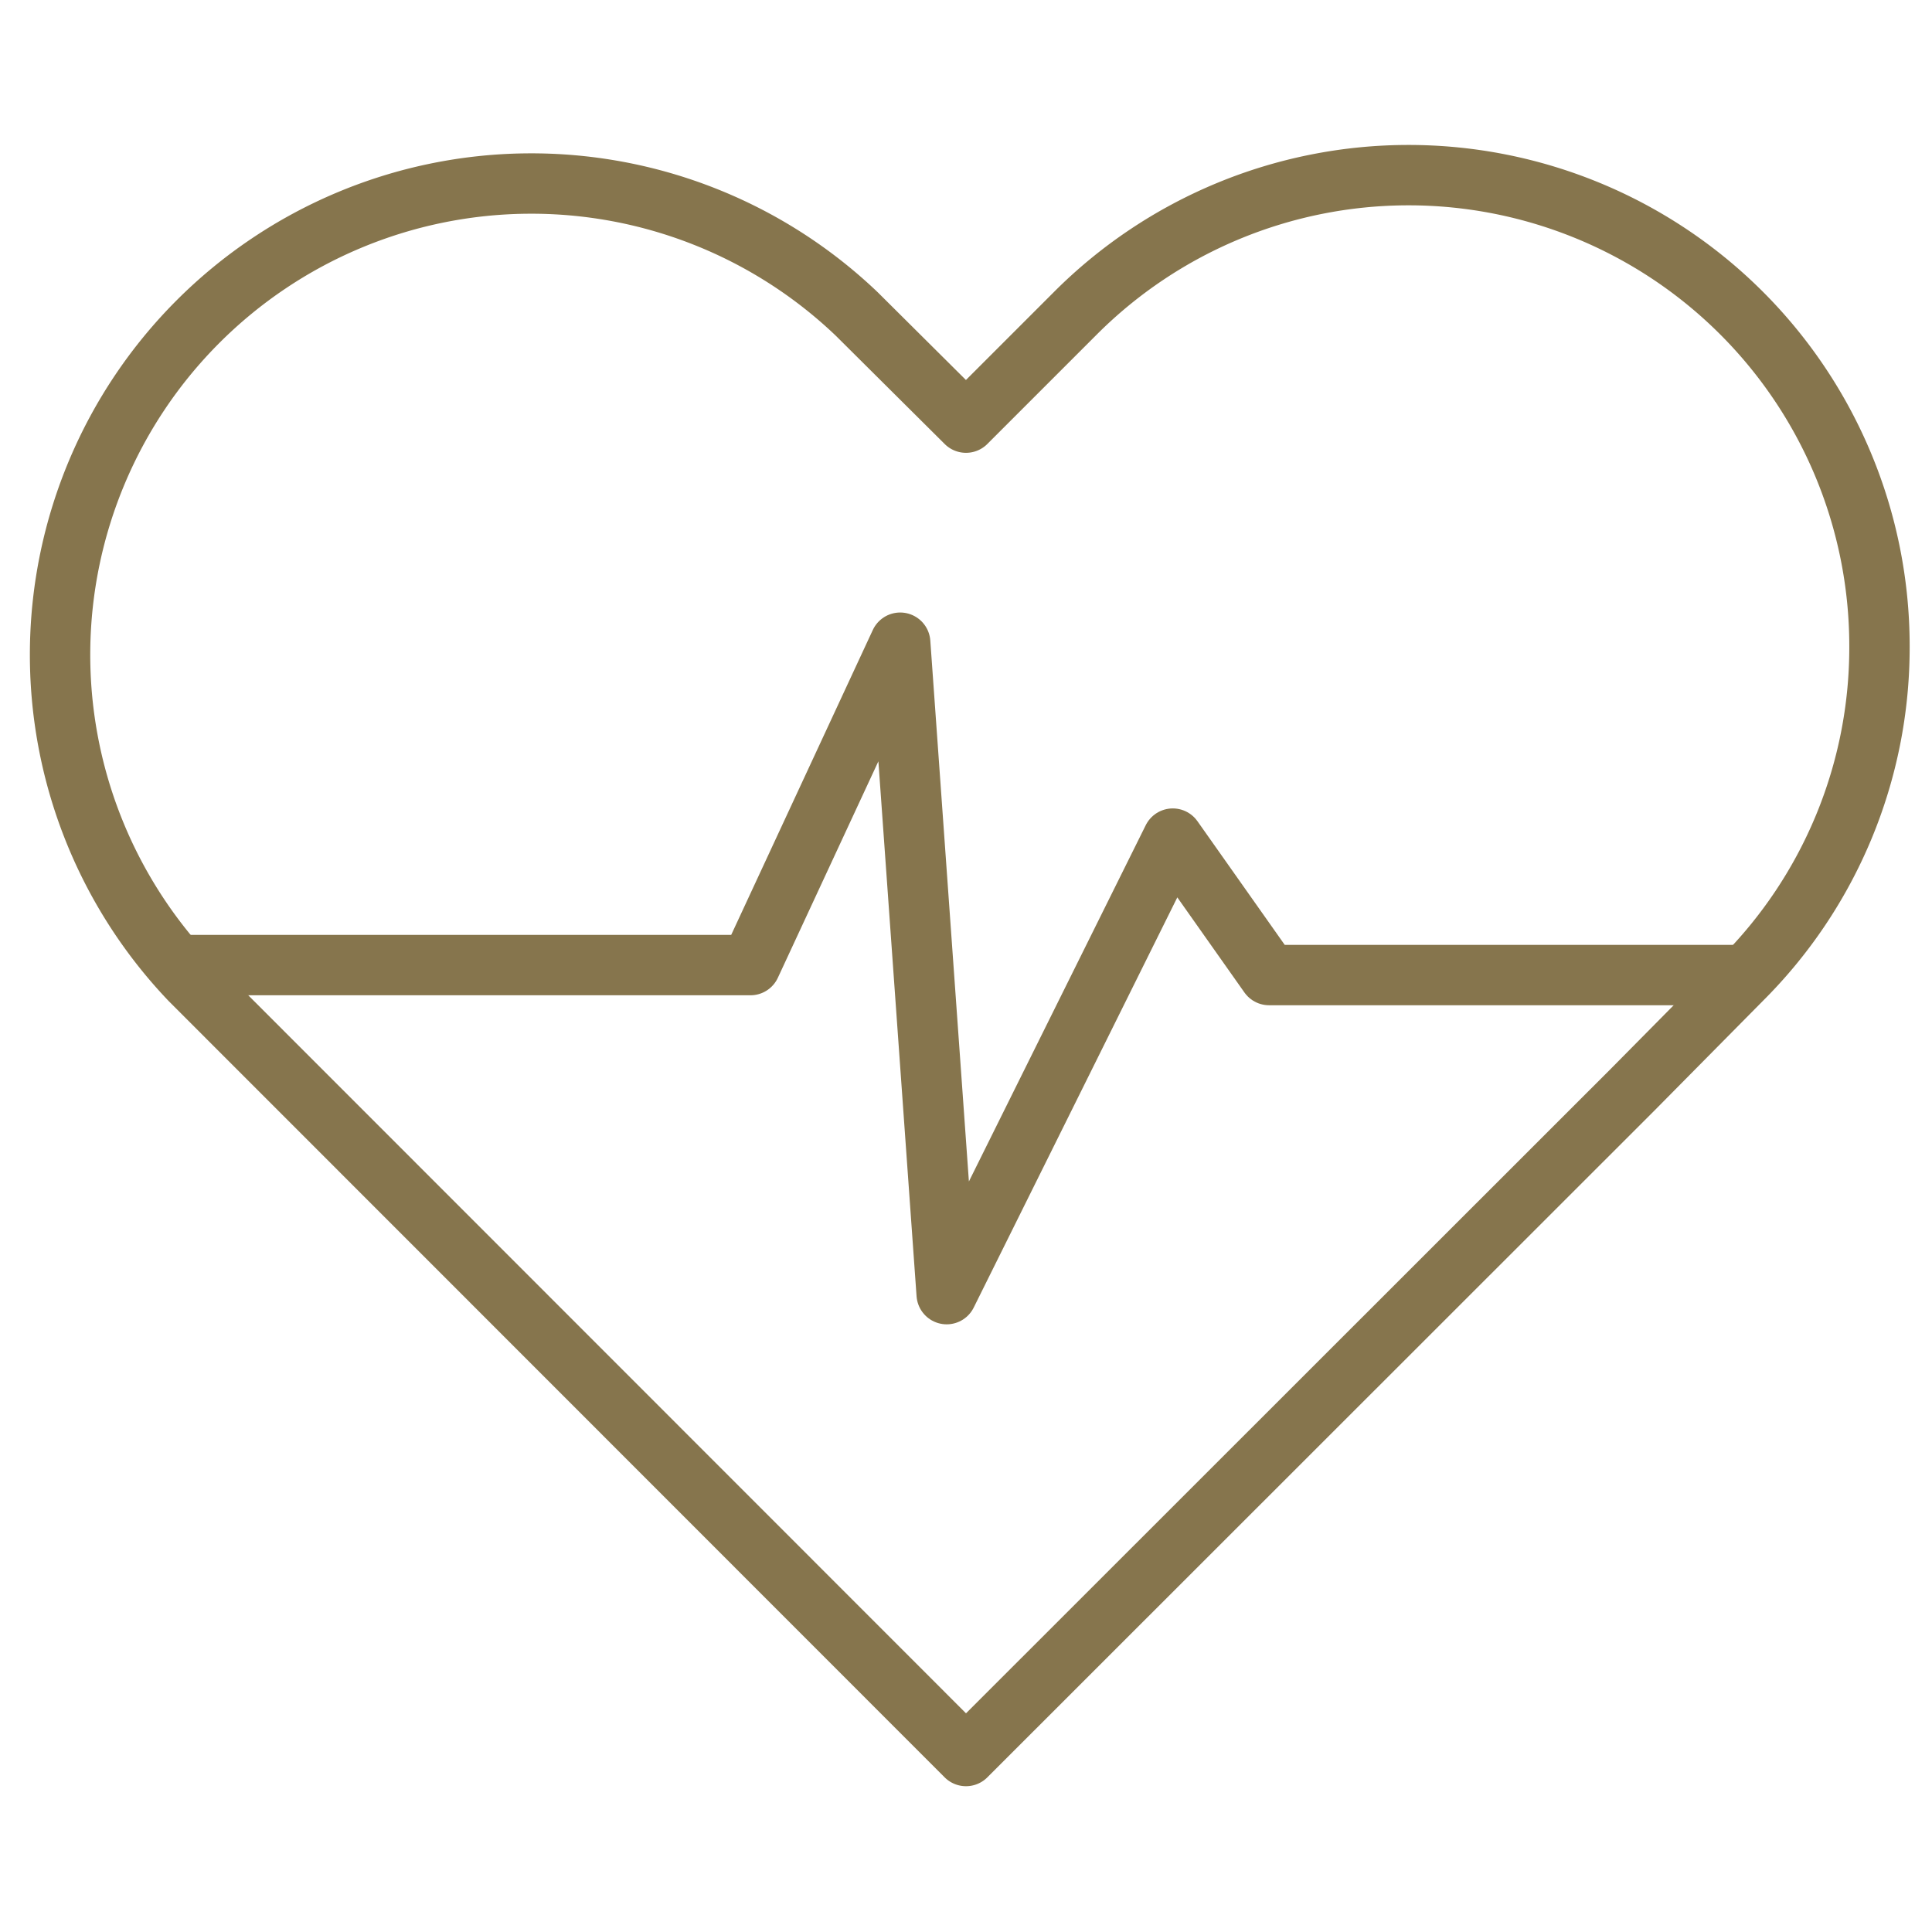
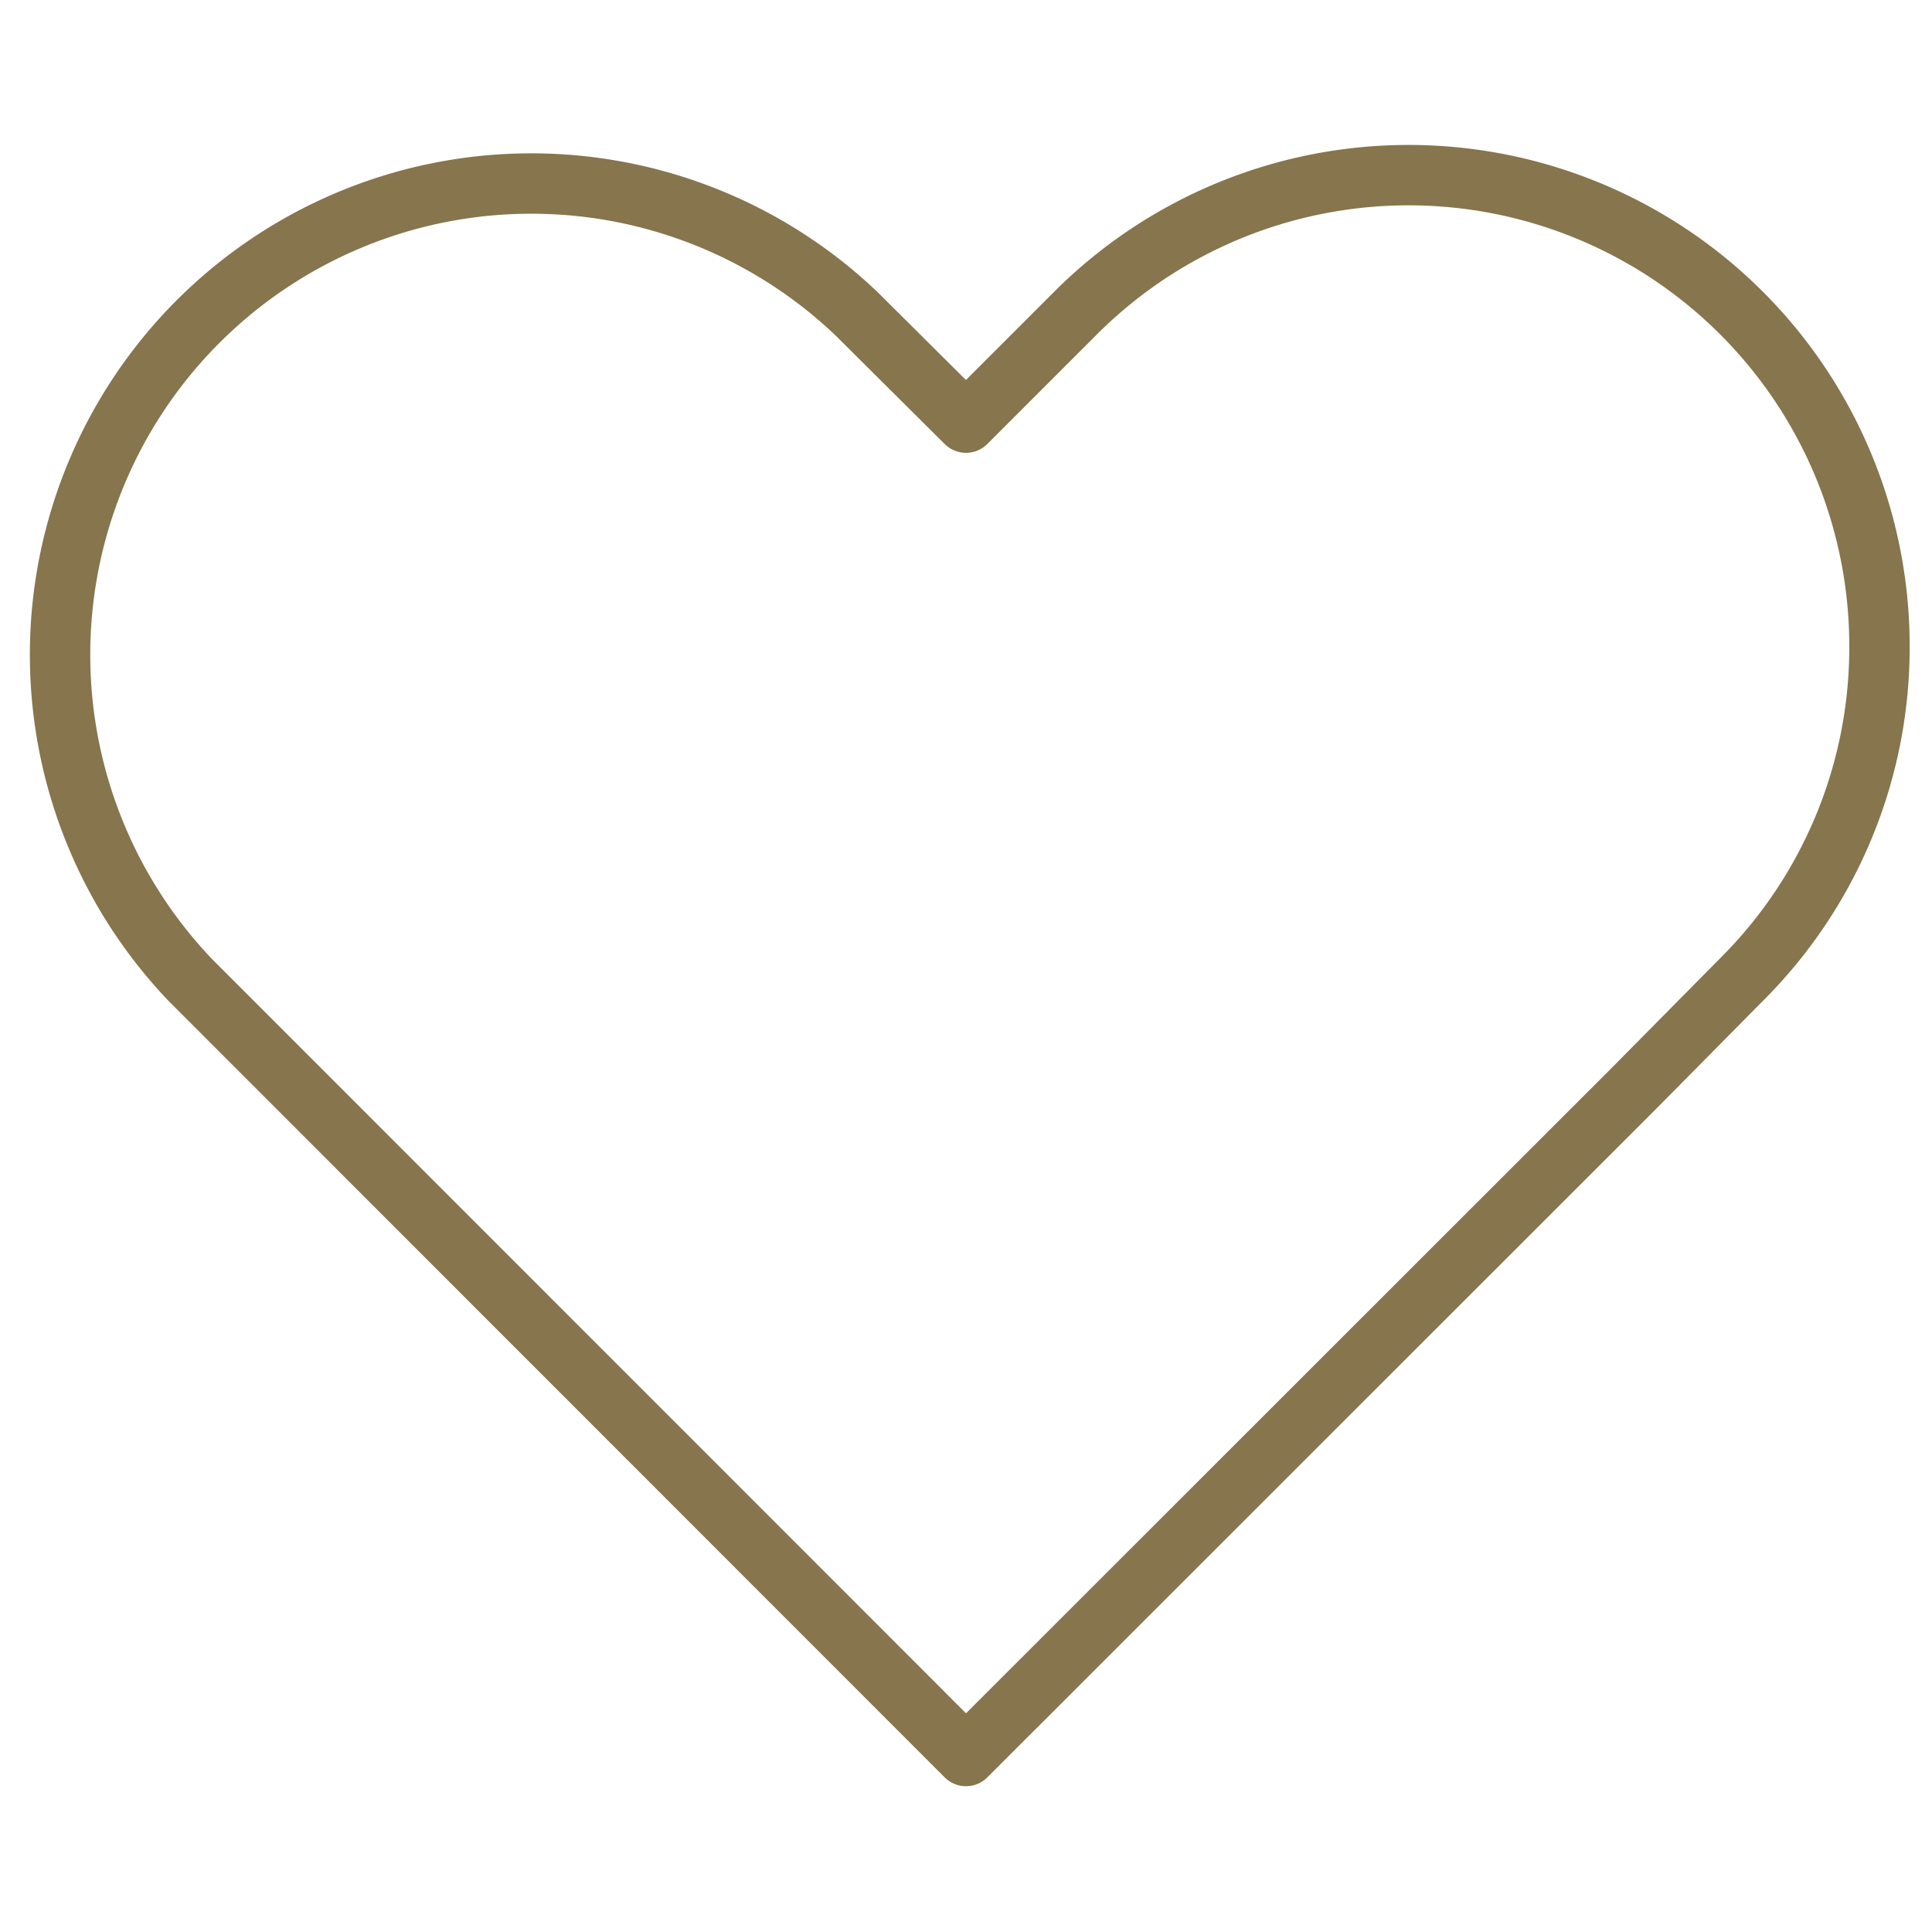
<svg xmlns="http://www.w3.org/2000/svg" width="64" height="64" viewBox="0 0 64 64">
  <g id="Ebene_1" data-name="Ebene 1">
    <g>
-       <path d="M62.26,21.44a15.52,15.52,0,0,1-4.56,11L54.08,36.1,32,58.17,6.31,32.47A15.61,15.61,0,0,1,28.38,10.4L32,14l3.62-3.62a15.6,15.6,0,0,1,26.64,11Z" style="fill: none;stroke: #86754d;stroke-linecap: round;stroke-linejoin: round;stroke-width: 2px" />
-       <polyline points="6.15 31.97 24.86 31.97 29.82 21.29 31.36 42.87 38.85 27.78 42.04 32.3 57.7 32.3" style="fill: none;stroke: #86754d;stroke-linecap: round;stroke-linejoin: round;stroke-width: 2px" />
+       <path d="M62.26,21.44a15.52,15.52,0,0,1-4.56,11L54.08,36.1,32,58.17,6.31,32.47A15.61,15.61,0,0,1,28.38,10.4L32,14l3.62-3.62a15.6,15.6,0,0,1,26.64,11" style="fill: none;stroke: #86754d;stroke-linecap: round;stroke-linejoin: round;stroke-width: 2px" />
    </g>
  </g>
</svg>